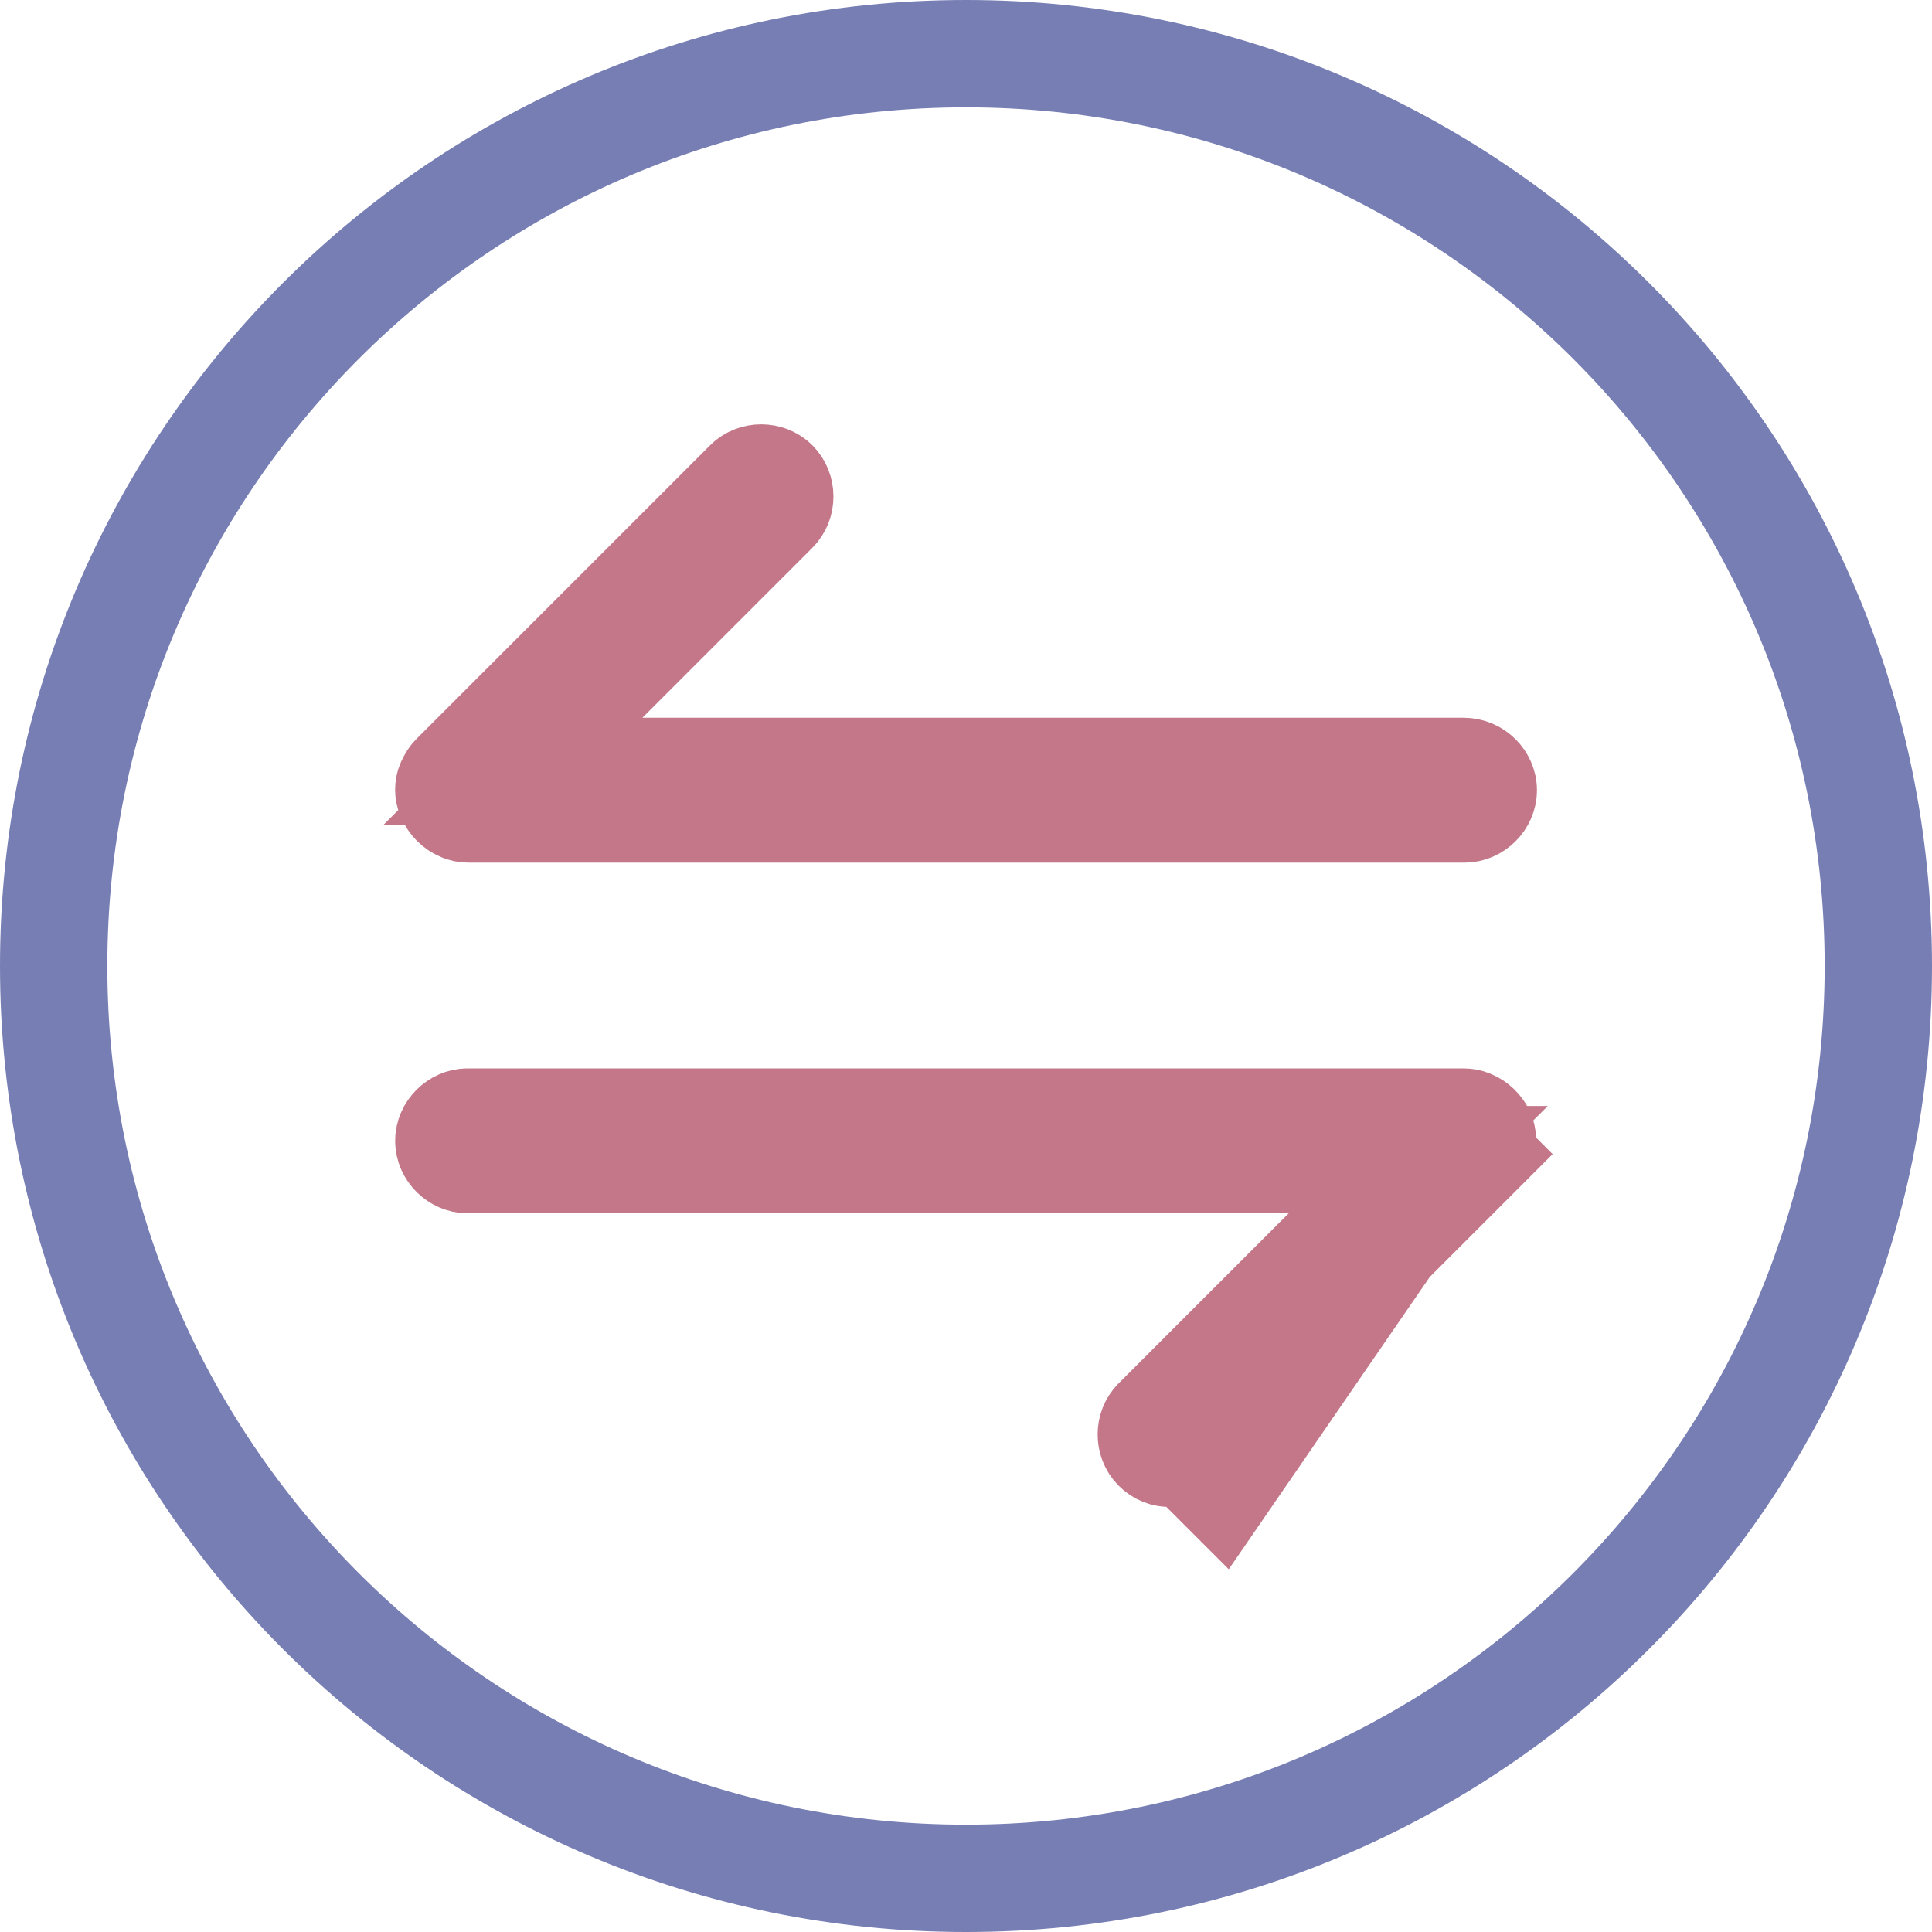
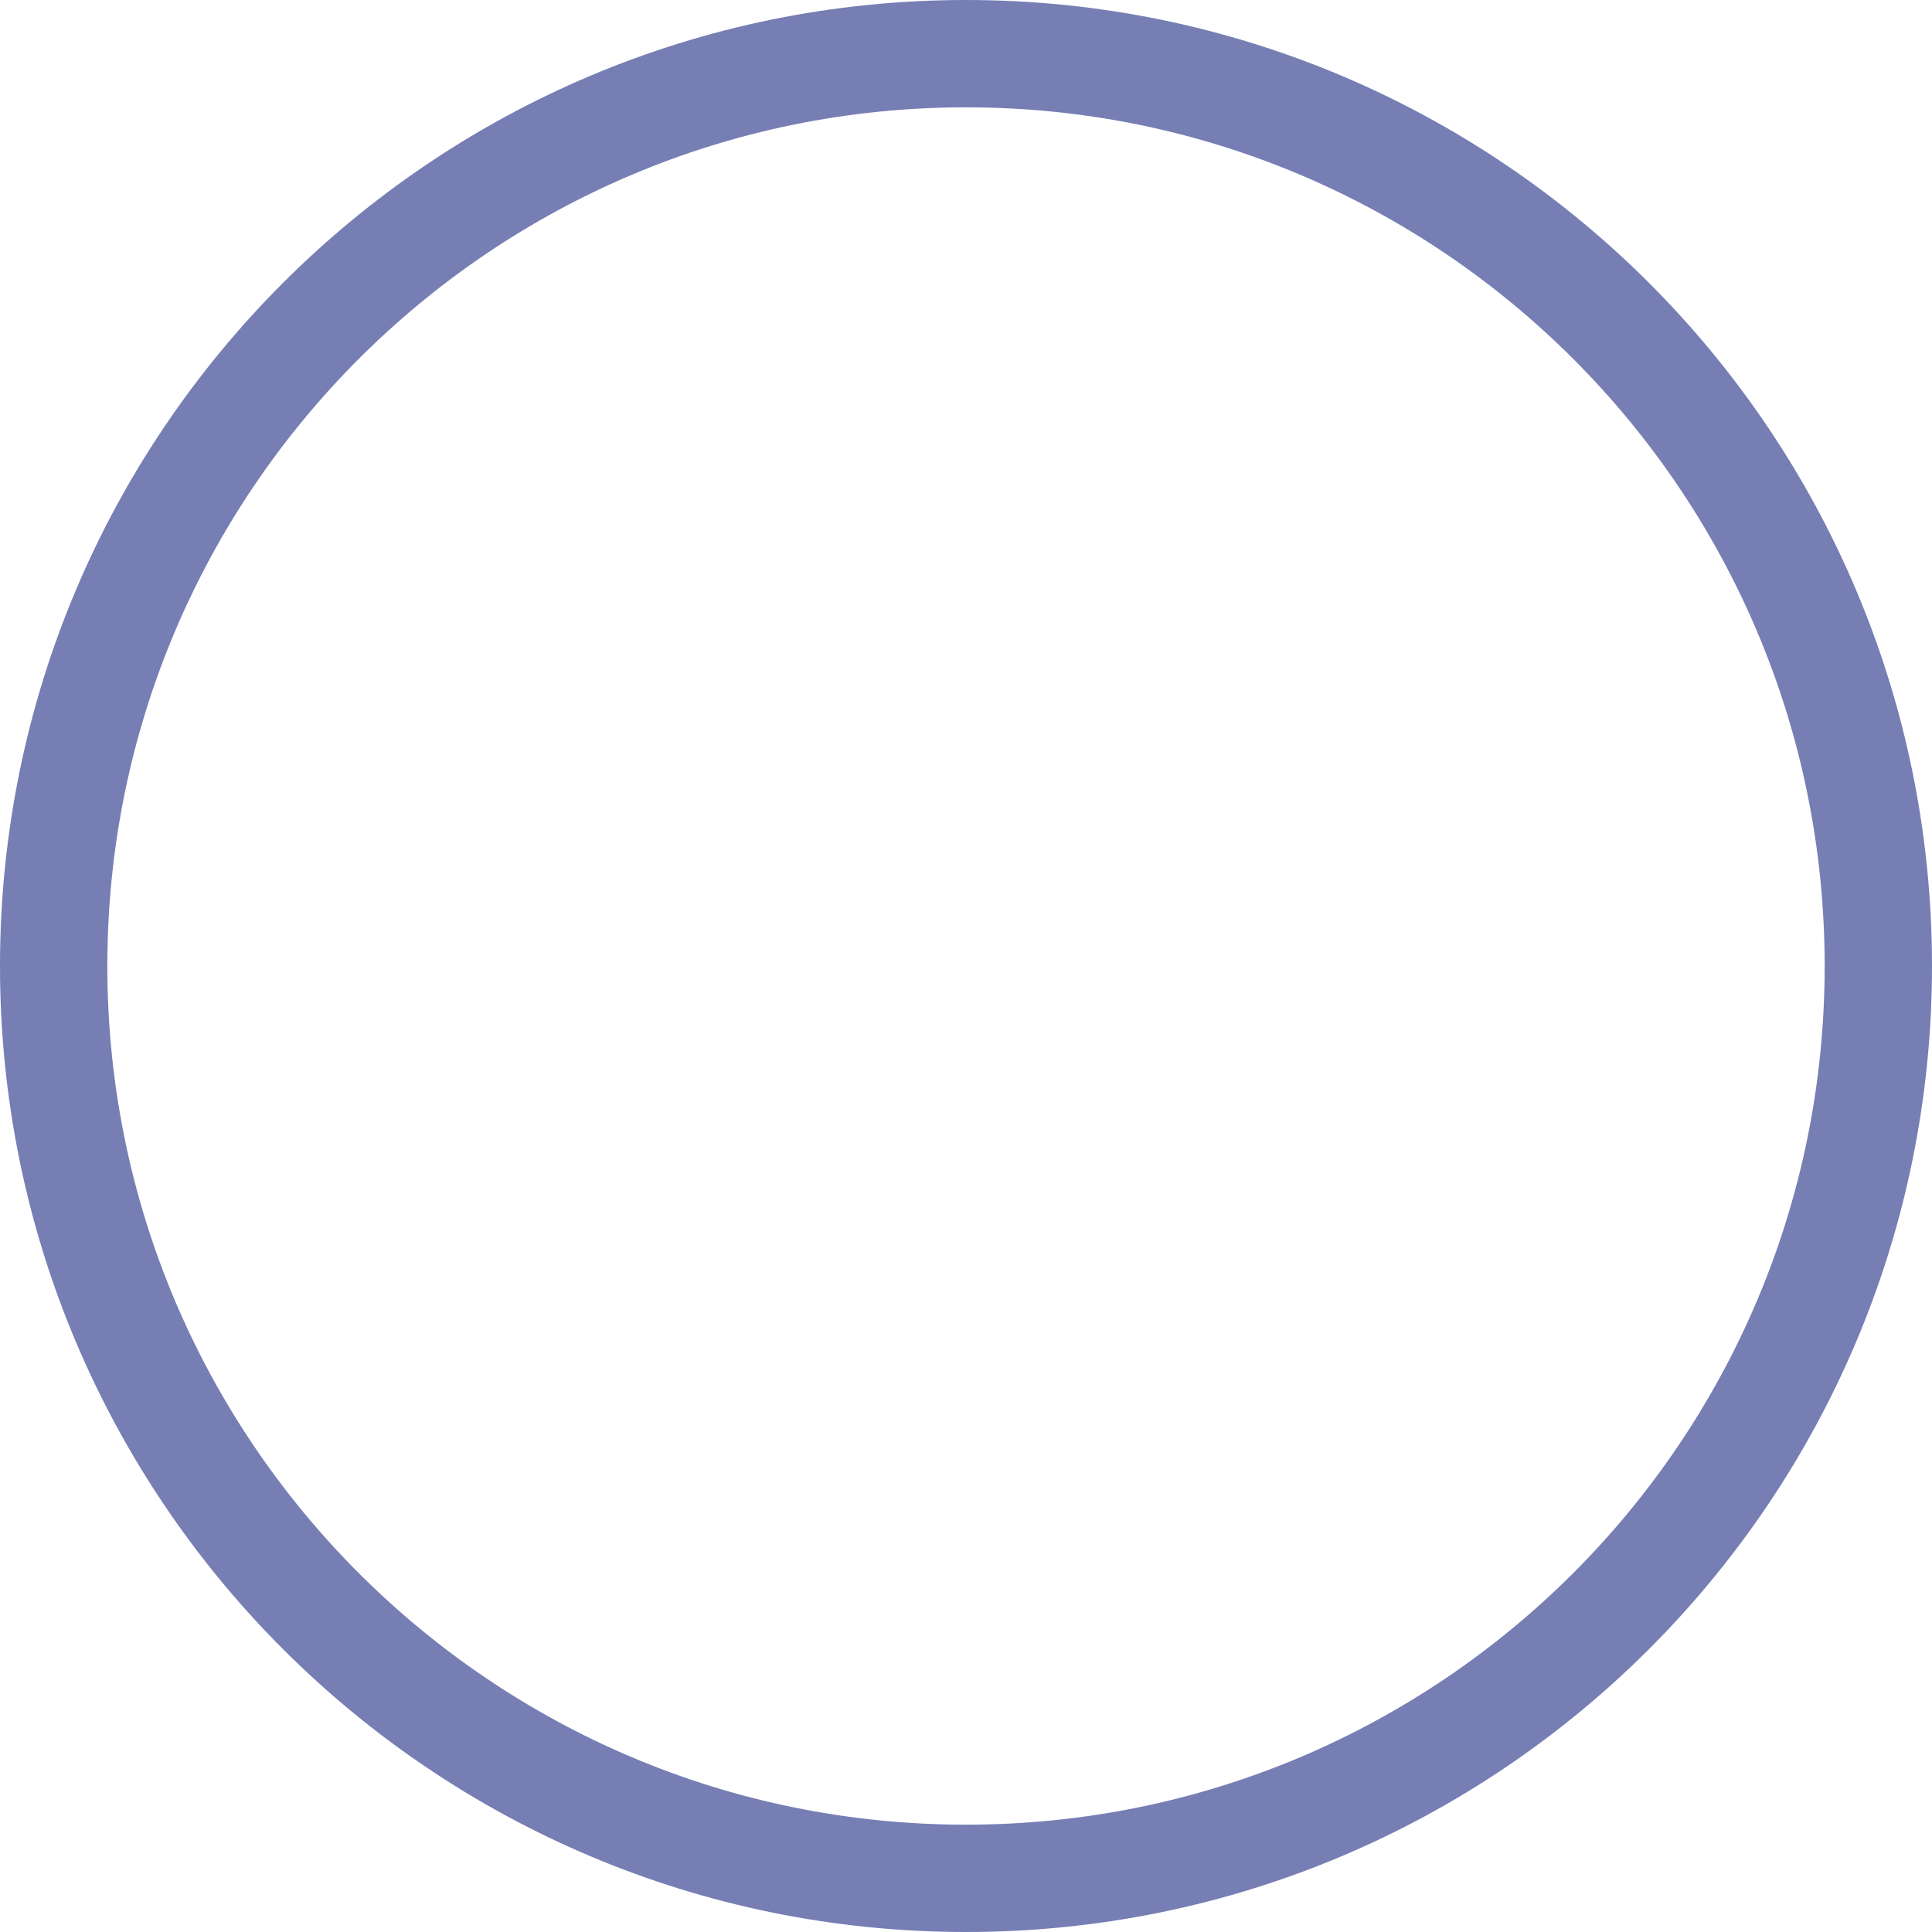
<svg xmlns="http://www.w3.org/2000/svg" width="256" height="256" viewBox="0 0 36 36" fill="none">
  <path d="M35 18C35 27.389 27.389 35 18 35C8.611 35 1 27.389 1 18C1 8.611 8.611 1 18 1C27.389 1 35 8.611 35 18Z" stroke="#767EB4" stroke-width="2" />
-   <path d="M27.395 20.934L27.386 20.93C27.361 20.918 27.32 20.908 27.27 20.908H8.713C8.527 20.908 8.363 21.072 8.363 21.258C8.363 21.444 8.527 21.608 8.713 21.608H24.013H26.427L24.72 23.315L21.552 26.483C21.42 26.614 21.42 26.845 21.552 26.977C21.624 27.049 21.707 27.08 21.799 27.08C21.89 27.08 21.973 27.049 22.046 26.977M27.395 20.934L22.046 26.977M27.395 20.934L27.404 20.938C27.482 20.97 27.554 21.034 27.606 21.137C27.633 21.221 27.626 21.312 27.599 21.374C27.564 21.451 27.538 21.485 27.517 21.505L28.224 22.212L27.517 21.505L22.046 26.977M27.395 20.934L22.753 27.684L22.046 26.977" fill="#C47789" stroke="#C47789" stroke-width="2" />
-   <path d="M11.263 12.667L9.556 14.374H11.97H27.27C27.483 14.374 27.639 14.547 27.639 14.724C27.639 14.91 27.474 15.074 27.289 15.074H8.731C8.681 15.074 8.64 15.064 8.615 15.052L8.606 15.048L8.597 15.044C8.513 15.009 8.436 14.939 8.384 14.822C8.355 14.756 8.355 14.674 8.384 14.608C8.419 14.531 8.446 14.497 8.466 14.477L13.938 9.005C14.069 8.874 14.3 8.874 14.431 9.005C14.563 9.137 14.563 9.367 14.431 9.499C14.431 9.499 14.431 9.499 14.431 9.499L11.263 12.667Z" fill="#C47789" stroke="#C47789" stroke-width="2" />
</svg>